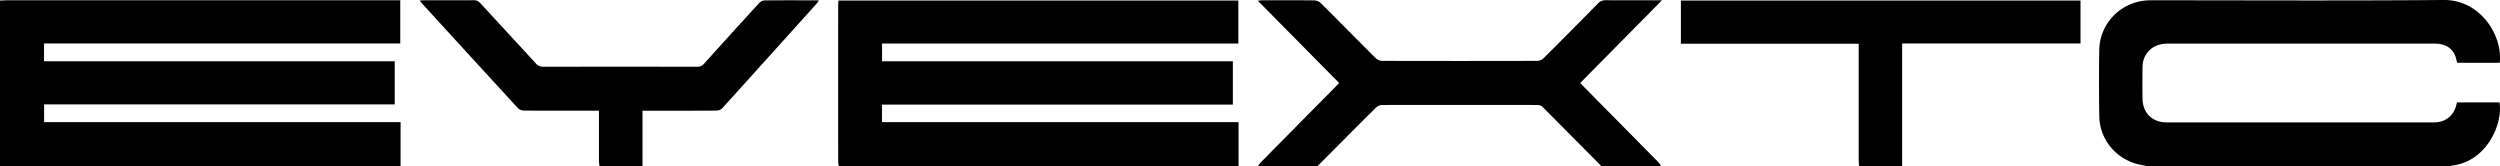
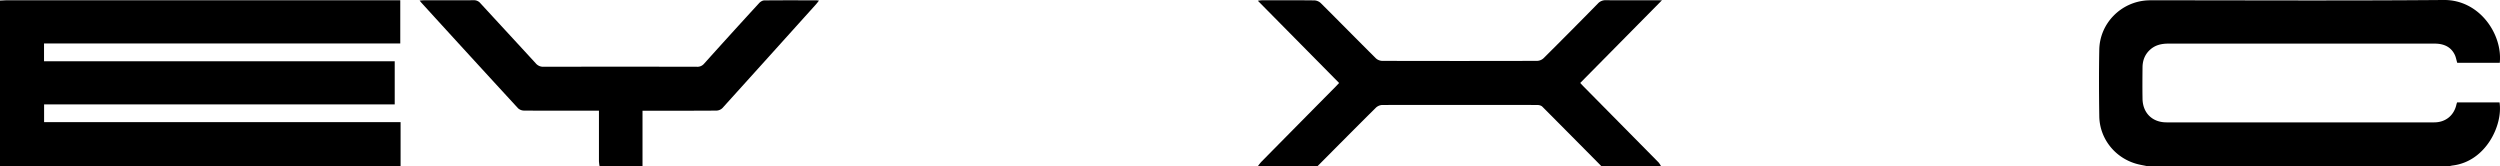
<svg xmlns="http://www.w3.org/2000/svg" viewBox="0 0 2852.08 189.64">
  <g id="Layer_2" data-name="Layer 2">
    <g id="Layer_1-2" data-name="Layer 1">
      <path d="M0,.65C2.16.54,4.31.33,6.47.33q221.72,0,443.42,0h6.75V49.56H50.23v20.3H450.31v49.28h-400v20.23H457v50.27H0Z" />
-       <path d="M957,189.64a31.2,31.2,0,0,1-.76-4.84q-.06-89.75,0-179.48c0-1.46.16-2.92.27-4.68h456.25v49H1006.27V69.91h400.2v49.41H1006.19v20H1413v50.28Z" />
      <path d="M2450,189.64c-4.36-.94-8.8-1.63-13.07-2.86-24.42-7.06-41.63-28.87-42-54.19s-.47-50.67,0-76c.59-30.11,24.93-54.59,55-56.17,2.16-.11,4.33-.11,6.5-.11,110.49,0,221,.6,331.49-.32,41.14-.34,67.26,39.56,63.89,71.64h-48.52c-1-3.22-1.46-6.24-2.71-8.91-3.92-8.36-11-12.15-19.93-12.85-1.65-.13-3.33-.11-5-.11q-151,0-302,0c-7.94,0-15.18,1.68-21.14,7.28-5.7,5.34-8.17,12.08-8.25,19.7-.12,12-.2,24,0,36,.27,16.13,11.16,26.85,27.31,26.86q152.74.07,305.49,0c12.93,0,22.59-7.91,25.32-20.43.17-.79.48-1.56.73-2.36h48.44c4,25.74-15.52,67.51-53.7,72a36.87,36.87,0,0,0-3.85.87Z" />
      <path d="M1435,189.64a51.07,51.07,0,0,1,3.94-5q42.3-42.87,84.68-85.68c1.27-1.28,2.48-2.61,4.07-4.31L1435,.87a38.73,38.73,0,0,1,4.32-.53c20.16,0,40.33-.14,60.48.12A11.62,11.62,0,0,1,1507,3.75c20.9,20.8,41.58,41.84,62.49,62.63a11.39,11.39,0,0,0,7.24,3.06q88.48.24,177,0a11.45,11.45,0,0,0,7.26-3.07q31.2-31,62-62.4a11.59,11.59,0,0,1,9.17-3.73c19,.16,38,.08,57,.08H1896l-93.23,94.33c1.53,1.61,2.74,2.94,4,4.22q42.69,43.19,85.37,86.4a25.72,25.72,0,0,1,2.86,4.37h-68q-33.72-34.06-67.51-68c-1.29-1.28-3.81-1.88-5.75-1.88q-88.41-.15-176.82,0a11.42,11.42,0,0,0-7.23,3.07c-22.34,22.16-44.49,44.5-66.69,66.8Z" />
-       <path d="M2121,189.64c-.19-2.14-.53-4.29-.53-6.43q-.06-63.24,0-126.49V49.91H1917.62V.6h455.89v49H2170v140Z" />
      <path d="M684,189.64a51,51,0,0,1-.7-5.87c0-17.17,0-34.33,0-51.49v-6H676.9c-26.33,0-52.66.07-79-.12A10.35,10.35,0,0,1,591,123.5Q536,63.74,481.29,3.7C480.61,3,480,2.18,478.69.63c2.14-.13,3.64-.3,5.14-.3,18.83,0,37.66.06,56.49-.08a9.4,9.4,0,0,1,7.73,3.44c21,22.84,42.05,45.55,63,68.39a11,11,0,0,0,9,4.09q87.5-.19,175,0a9.87,9.87,0,0,0,8.2-3.51Q834.48,37.91,866.1,3.48c1.4-1.52,3.79-3,5.73-3,19.83-.22,39.66-.13,59.5-.11.76,0,1.53.17,3,.34-1.49,1.84-2.53,3.25-3.7,4.55Q877.47,64.32,824.17,123.28a10.25,10.25,0,0,1-6.76,2.9c-26,.2-52,.13-78,.13H733v63.33Z" />
    </g>
  </g>
</svg>